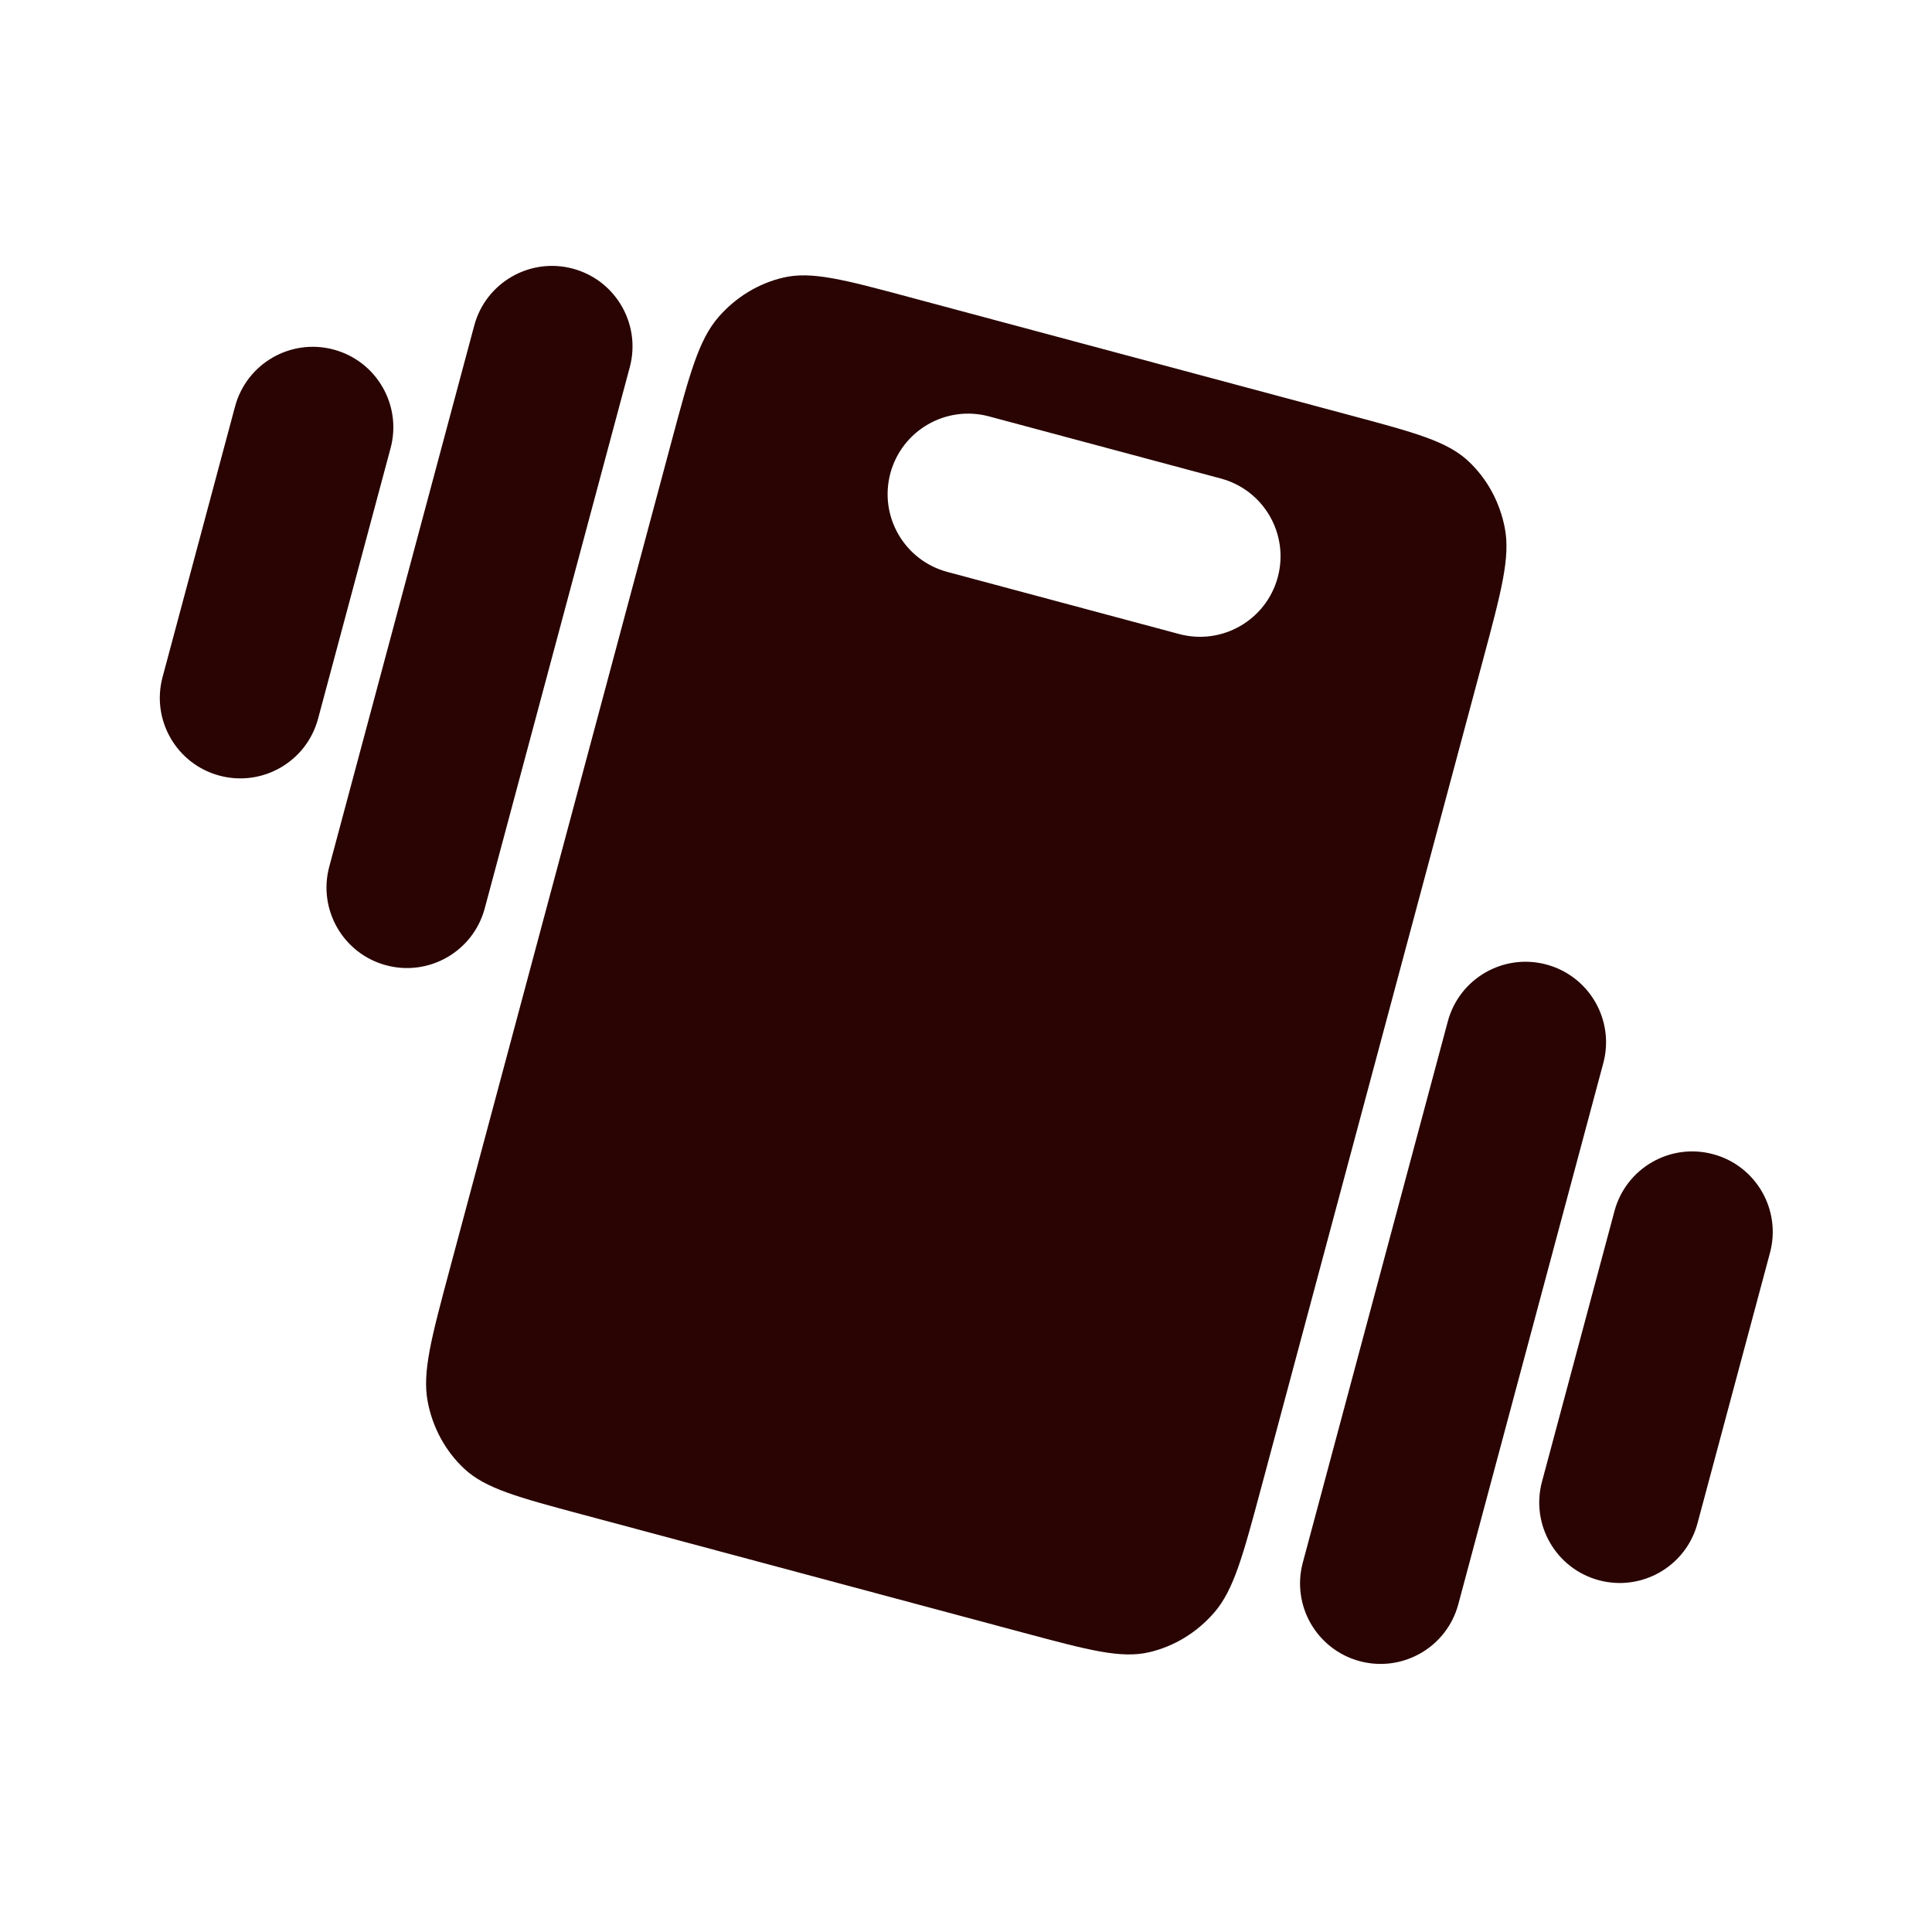
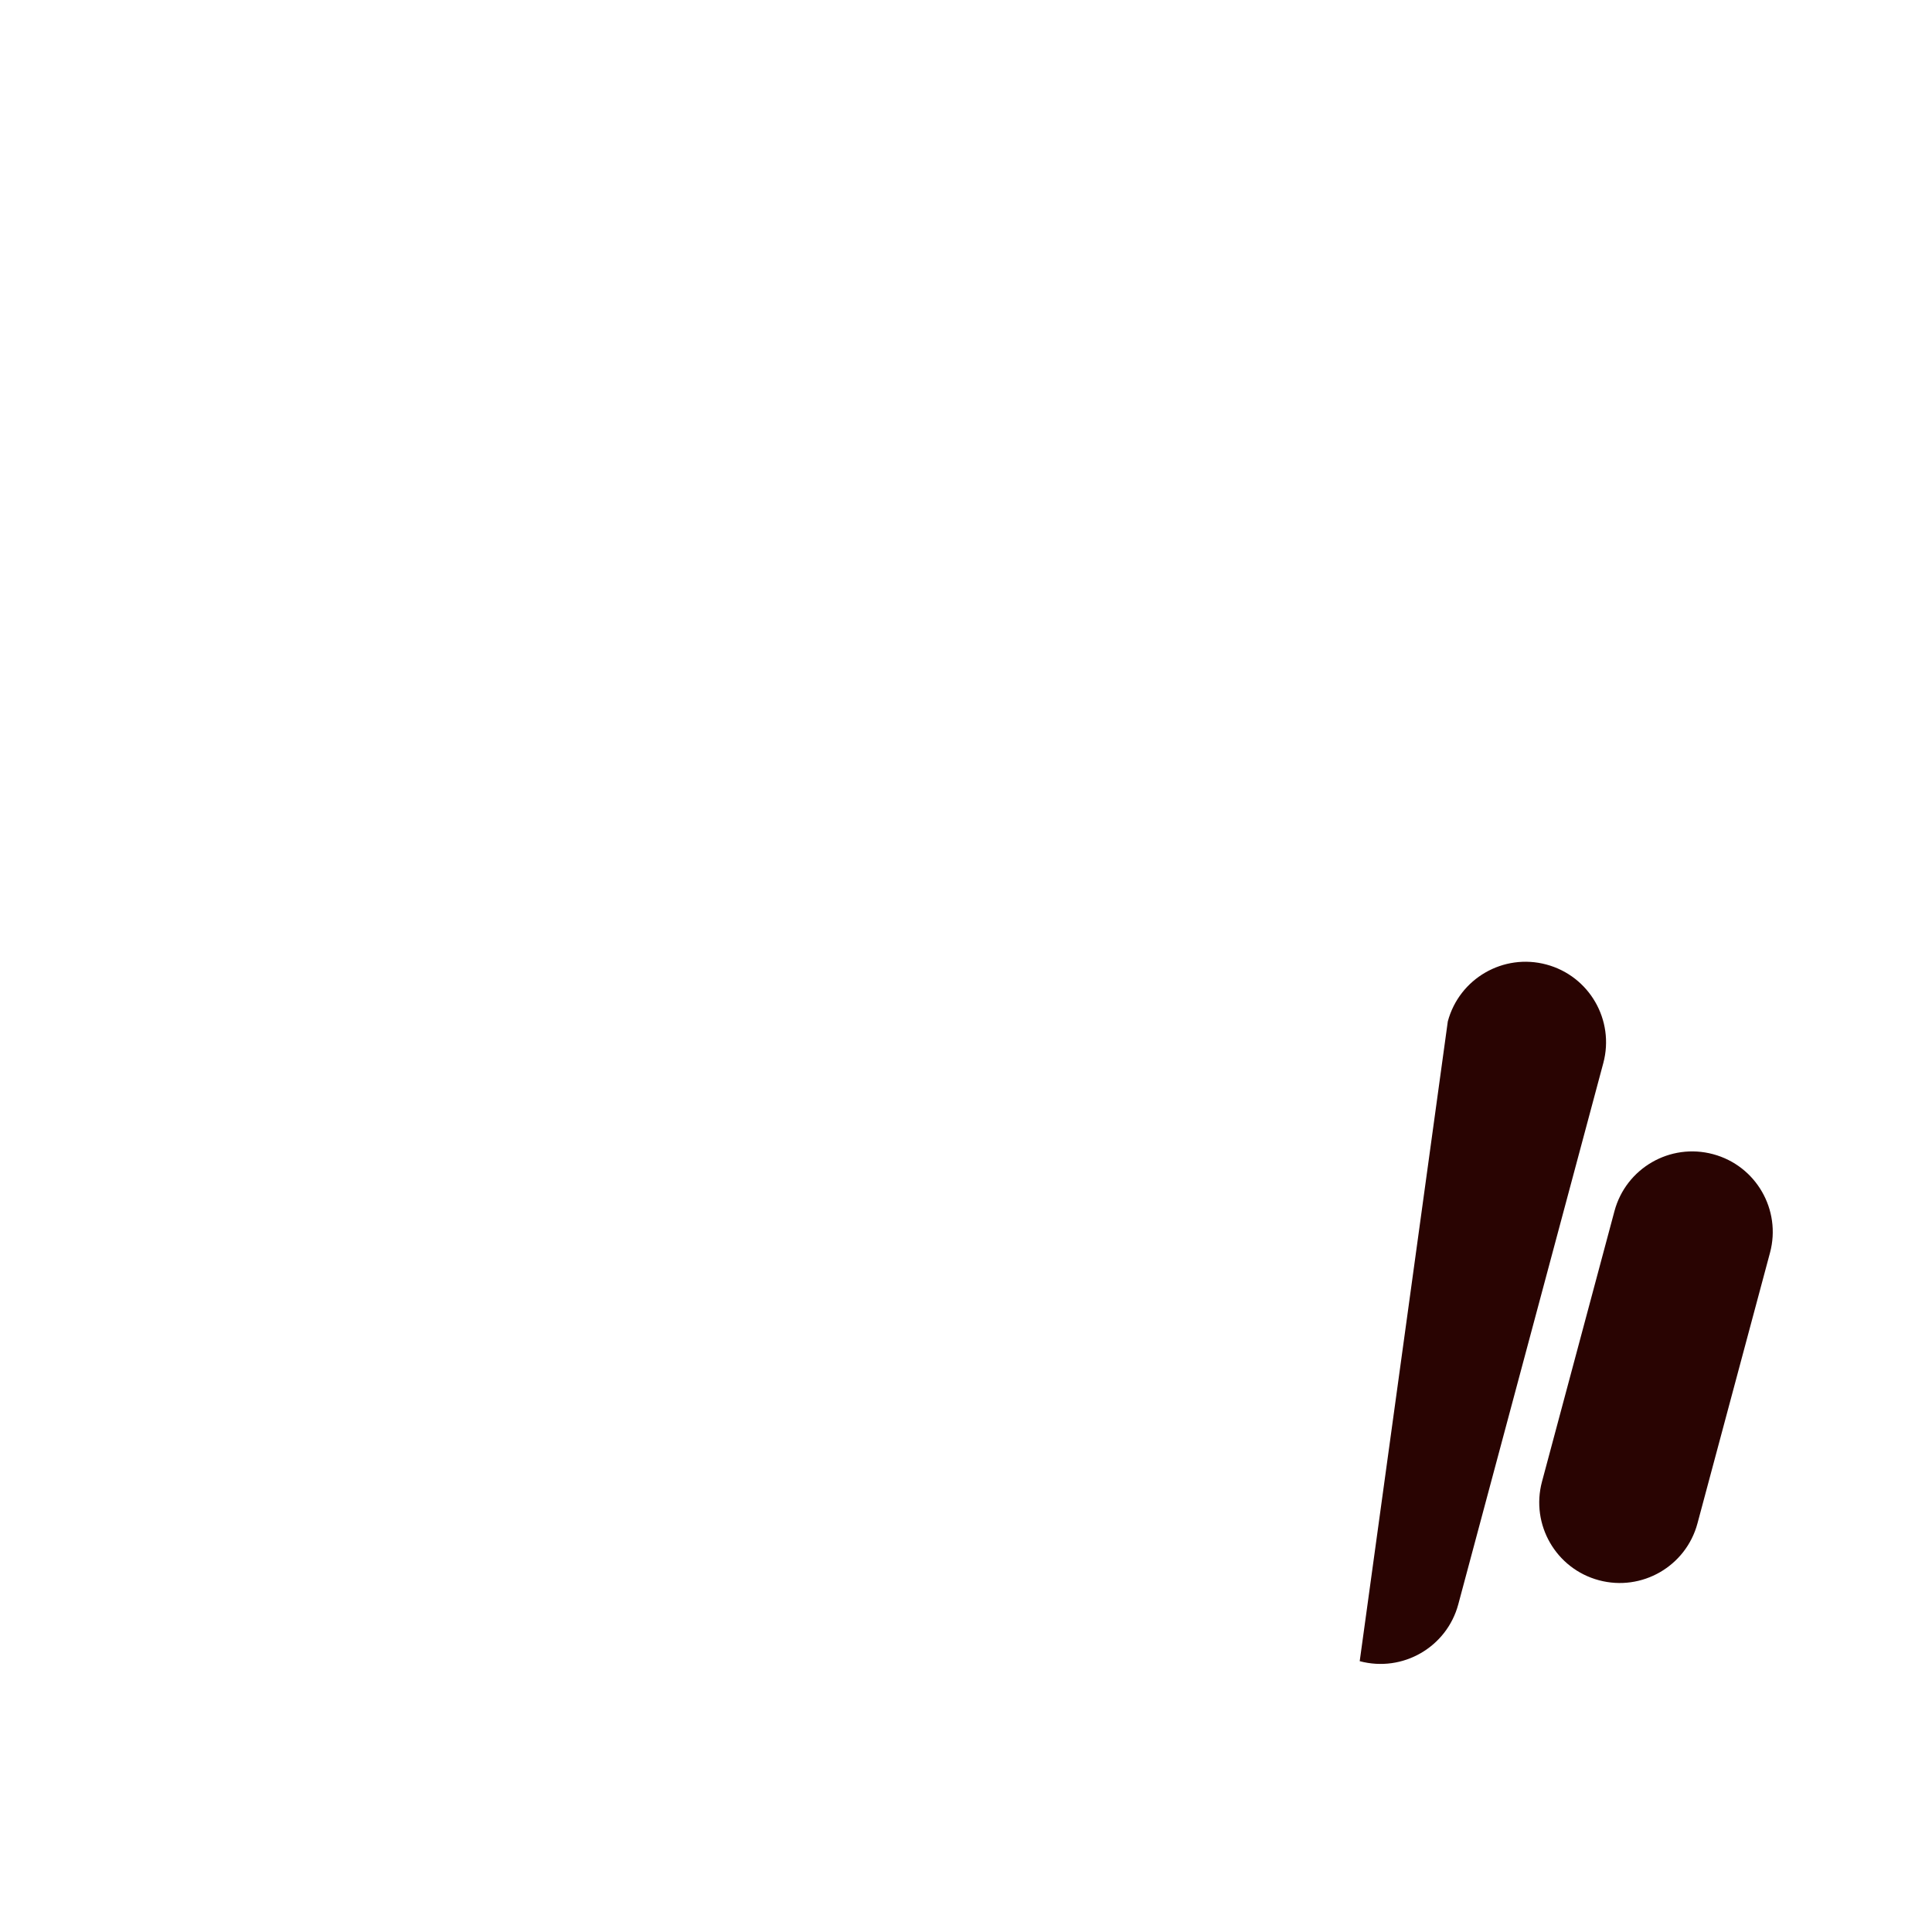
<svg xmlns="http://www.w3.org/2000/svg" width="60" height="60" viewBox="0 0 60 60" fill="none">
-   <path fill-rule="evenodd" clip-rule="evenodd" d="M22.309 9.852C21.7 10.555 21.416 11.614 20.849 13.732L13.959 39.445C13.392 41.563 13.108 42.622 13.284 43.536C13.438 44.34 13.834 45.066 14.415 45.61C15.075 46.228 16.083 46.499 18.1 47.039L31.785 50.706C33.802 51.246 34.81 51.517 35.691 51.311C36.466 51.13 37.172 50.699 37.708 50.08C38.317 49.376 38.6 48.317 39.168 46.2L46.058 20.487C46.625 18.369 46.909 17.31 46.733 16.396C46.578 15.592 46.183 14.866 45.602 14.322C44.942 13.703 43.934 13.433 41.917 12.893L28.232 9.226C26.215 8.685 25.207 8.415 24.326 8.621C23.551 8.802 22.845 9.233 22.309 9.852ZM30.713 12.931C29.379 12.574 28.009 13.366 27.651 14.699C27.294 16.033 28.085 17.403 29.419 17.761L36.621 19.691C37.955 20.048 39.326 19.256 39.683 17.923C40.04 16.589 39.249 15.219 37.915 14.861L30.713 12.931Z" fill="#290402" />
-   <path fill-rule="evenodd" clip-rule="evenodd" d="M48.024 29.954C49.358 30.311 50.149 31.682 49.792 33.015L45.289 49.821C44.932 51.155 43.561 51.946 42.227 51.589C40.894 51.231 40.102 49.861 40.46 48.527L44.963 31.721C45.32 30.388 46.691 29.596 48.024 29.954Z" fill="#290402" />
-   <path fill-rule="evenodd" clip-rule="evenodd" d="M11.993 29.978C10.659 29.621 9.868 28.25 10.225 26.916L14.728 10.111C15.085 8.777 16.456 7.986 17.79 8.343C19.123 8.7 19.915 10.071 19.558 11.405L15.054 28.21C14.697 29.544 13.326 30.335 11.993 29.978Z" fill="#290402" />
+   <path fill-rule="evenodd" clip-rule="evenodd" d="M48.024 29.954C49.358 30.311 50.149 31.682 49.792 33.015L45.289 49.821C44.932 51.155 43.561 51.946 42.227 51.589L44.963 31.721C45.32 30.388 46.691 29.596 48.024 29.954Z" fill="#290402" />
  <path fill-rule="evenodd" clip-rule="evenodd" d="M53.201 35.844C54.535 36.201 55.326 37.572 54.969 38.905L52.717 47.308C52.36 48.642 50.989 49.433 49.656 49.076C48.322 48.719 47.531 47.348 47.888 46.014L50.139 37.611C50.497 36.278 51.867 35.486 53.201 35.844Z" fill="#290402" />
-   <path fill-rule="evenodd" clip-rule="evenodd" d="M6.816 24.088C5.483 23.731 4.691 22.36 5.049 21.026L7.3 12.623C7.658 11.29 9.028 10.498 10.362 10.856C11.695 11.213 12.487 12.584 12.13 13.917L9.878 22.32C9.521 23.654 8.15 24.445 6.816 24.088Z" fill="#290402" />
</svg>